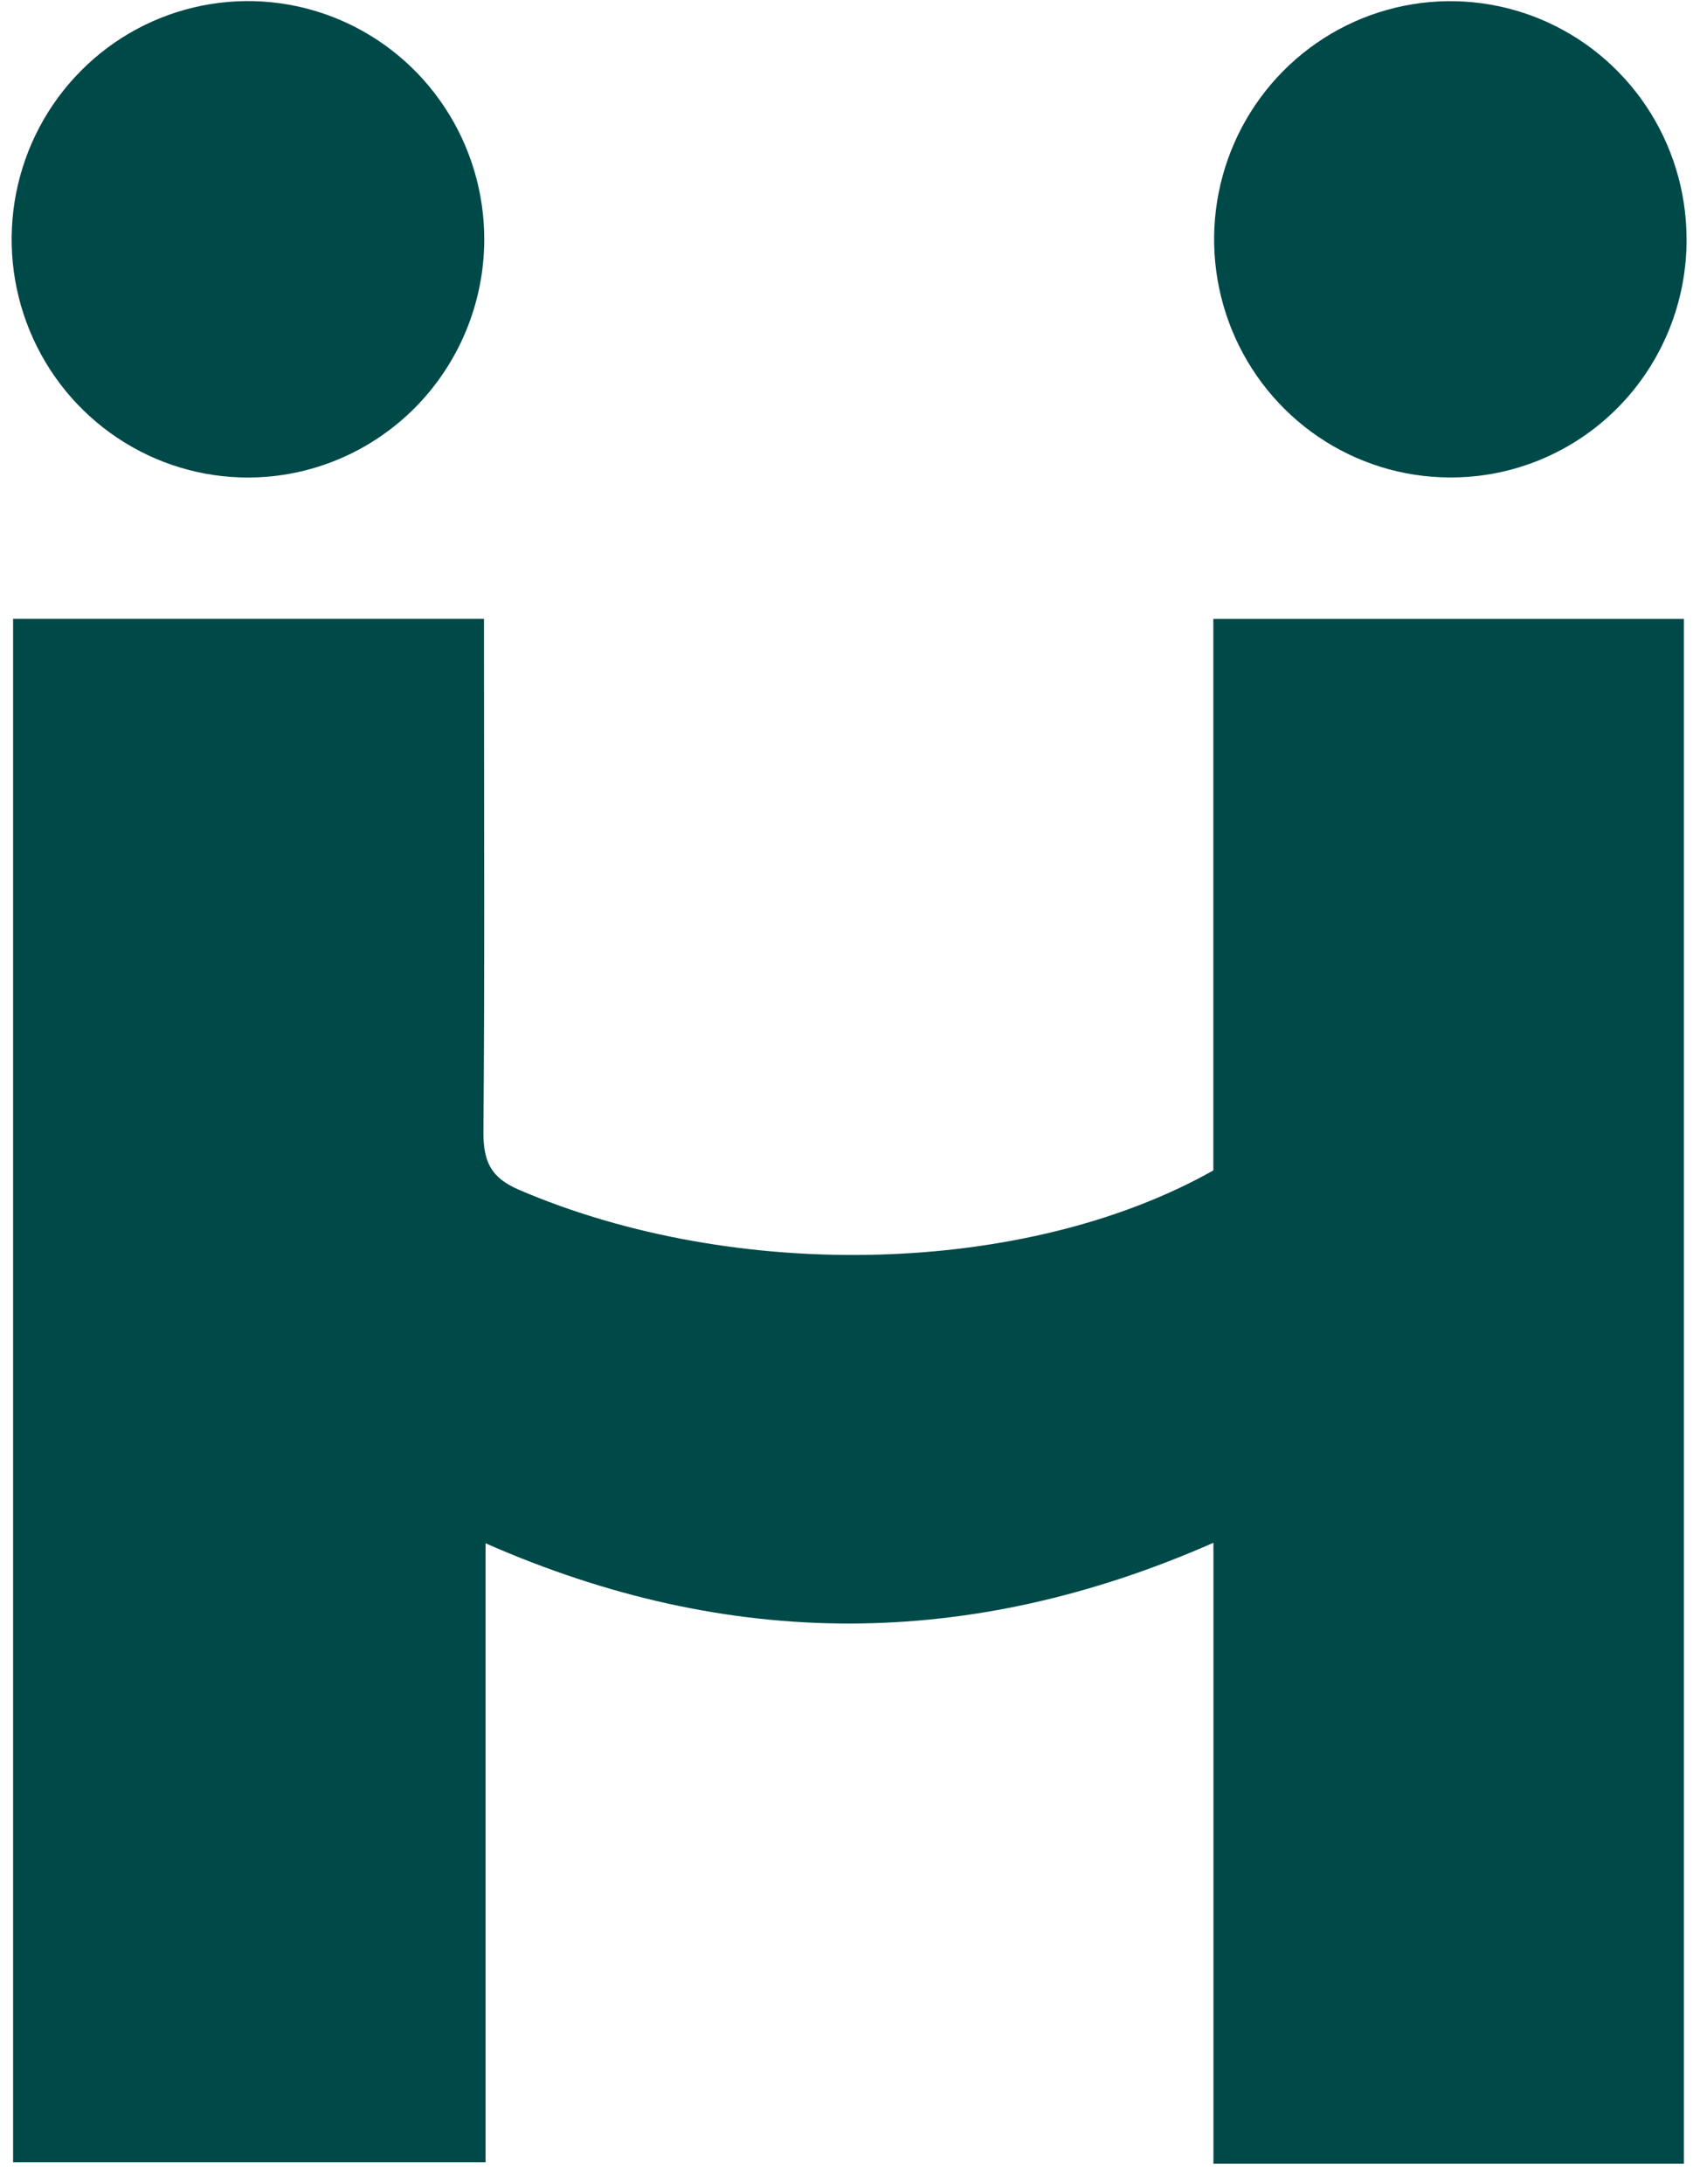
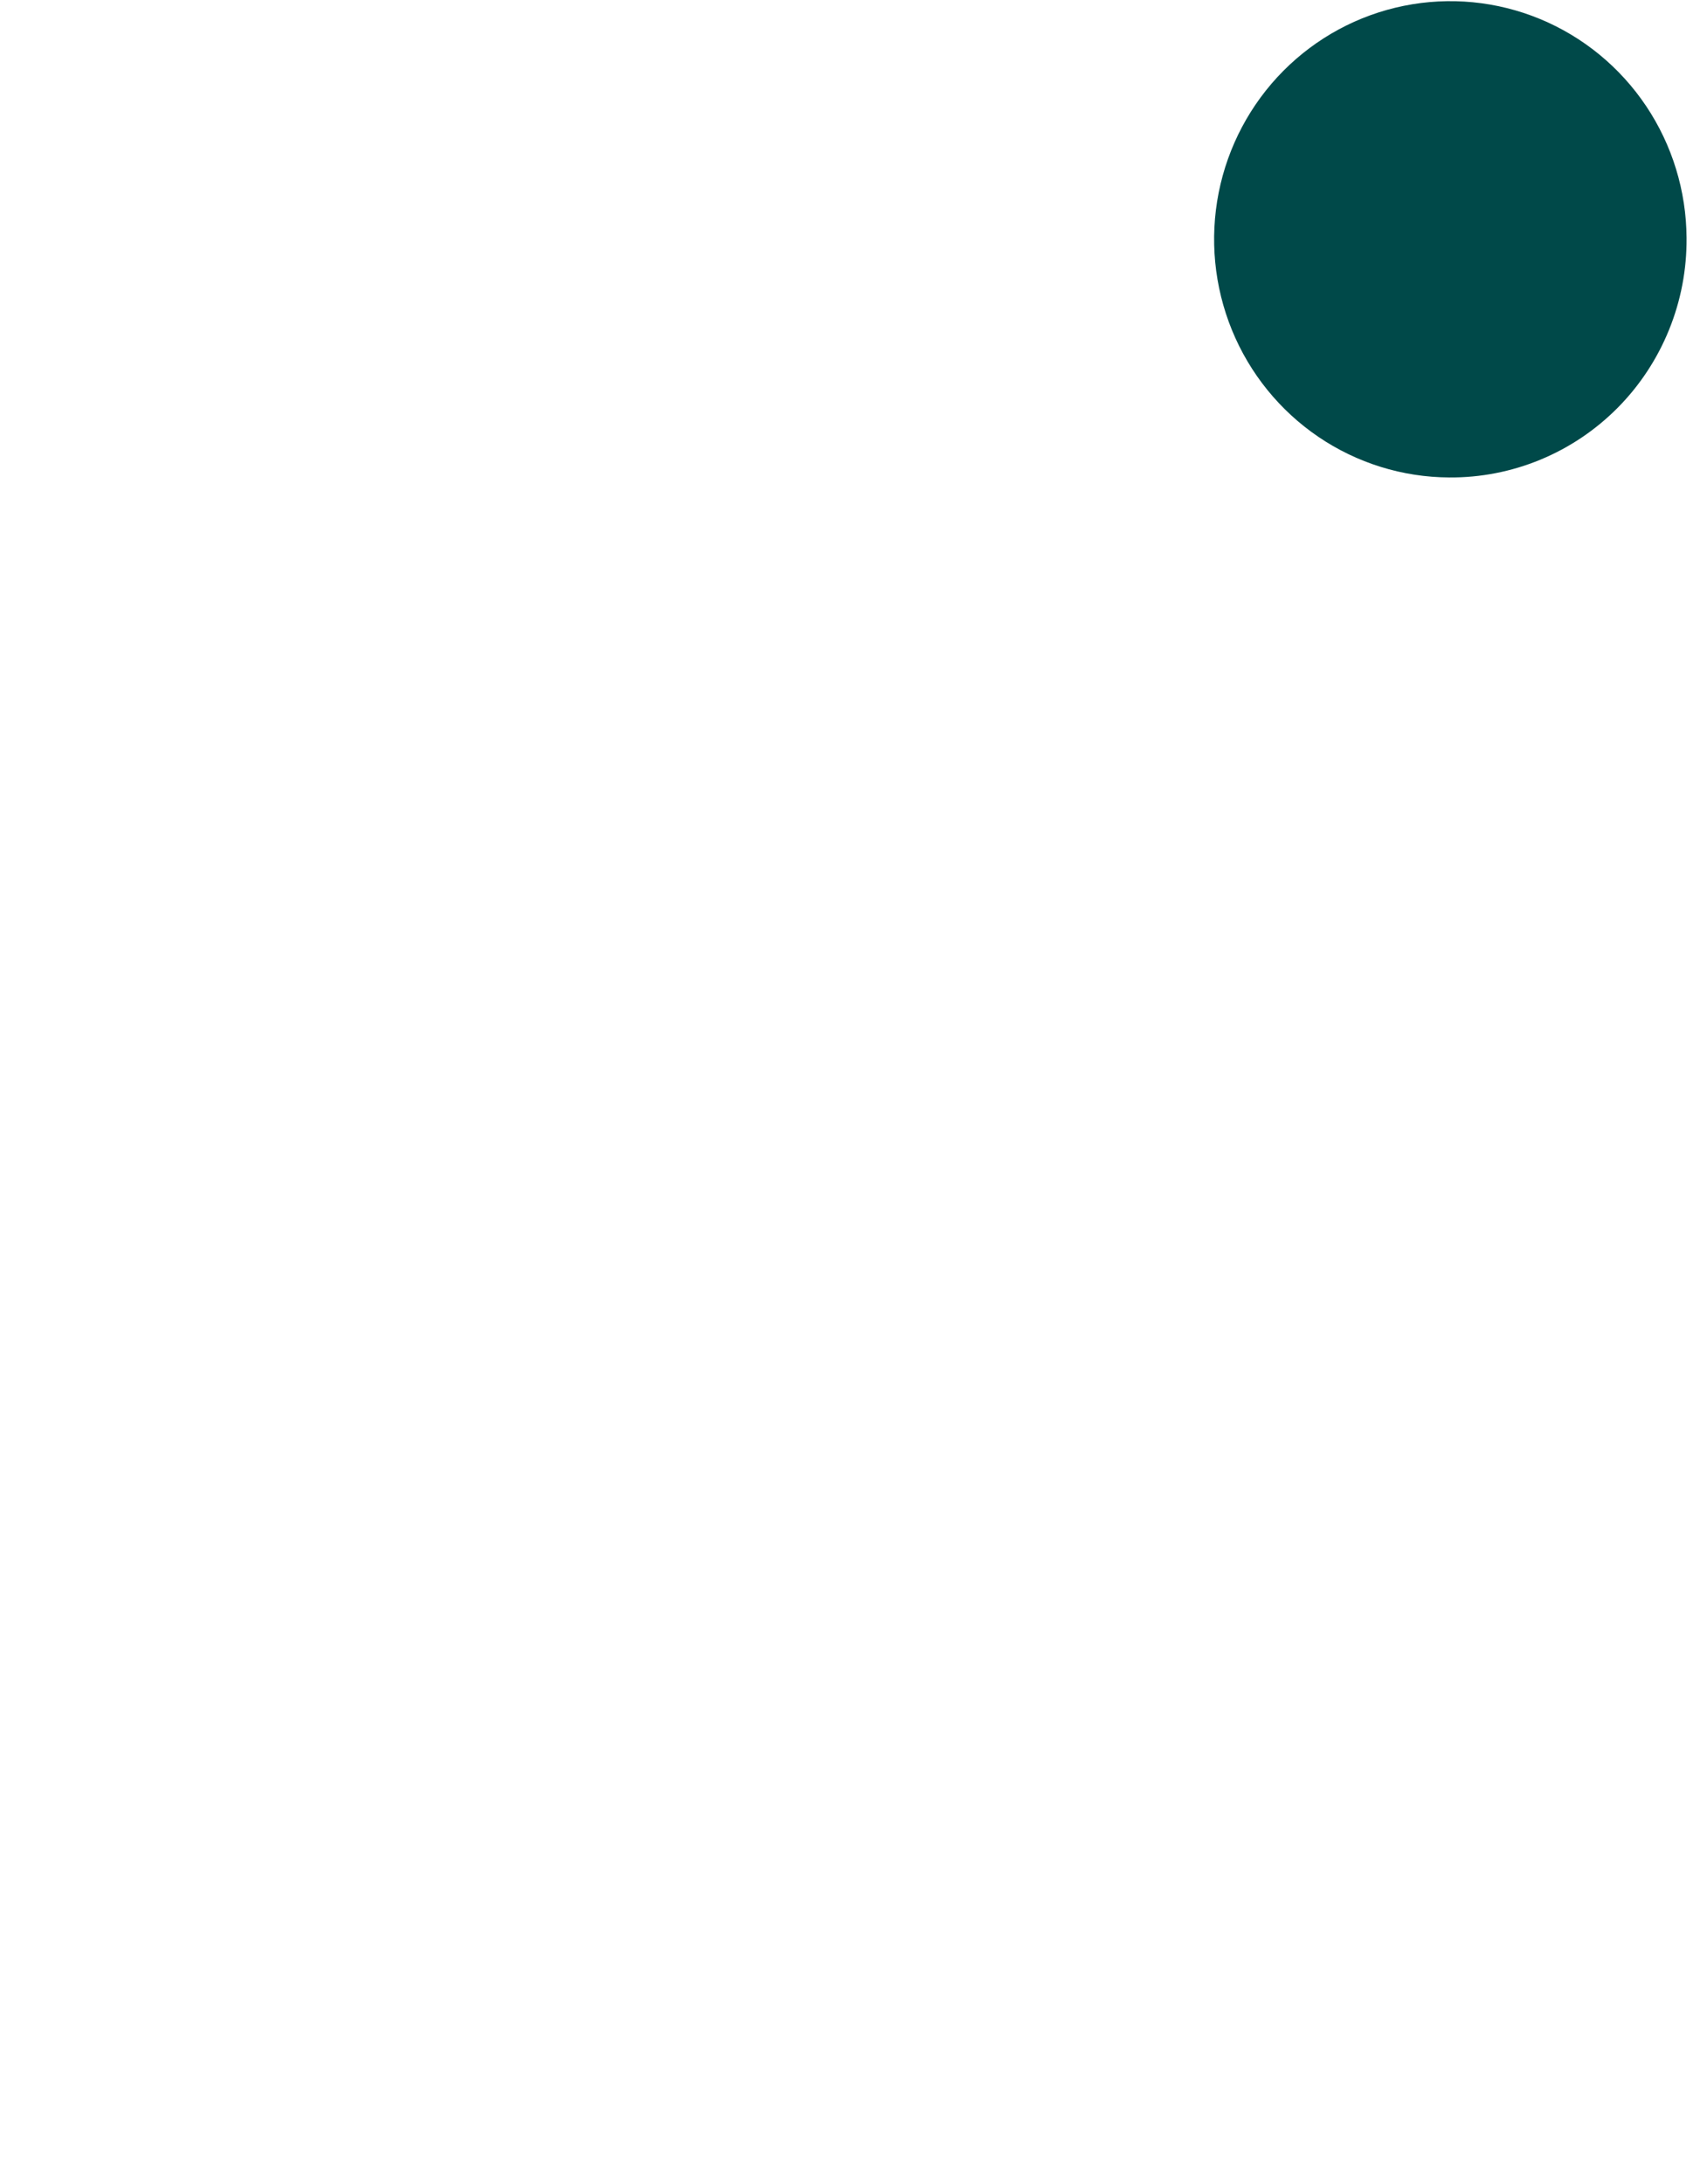
<svg xmlns="http://www.w3.org/2000/svg" width="95" height="122" viewBox="0 0 95 122" fill="none">
  <g id="Logo">
    <g id="Vector">
-       <path d="M94.101 120.883H67.809V86.193C54.203 92.188 40.759 92.221 27.134 86.222V120.806H0.732V34.572H27.048V37.079C27.048 45.807 27.091 54.53 27.015 63.257C27.015 64.905 27.424 65.798 29.011 66.476C41.15 71.687 57.367 71.279 67.804 65.39V34.577H94.101V120.883Z" fill="#004949" />
      <path d="M80.981 26.675C78.377 26.662 75.834 25.872 73.674 24.406C71.514 22.939 69.832 20.862 68.841 18.434C67.85 16.006 67.593 13.338 68.103 10.763C68.614 8.189 69.868 5.824 71.709 3.967C73.55 2.11 75.894 0.843 78.448 0.326C81.001 -0.191 83.65 0.065 86.059 1.061C88.469 2.058 90.532 3.75 91.99 5.926C93.447 8.102 94.233 10.663 94.249 13.289C94.264 15.05 93.932 16.796 93.27 18.426C92.609 20.056 91.633 21.538 90.398 22.784C89.163 24.029 87.695 25.015 86.078 25.683C84.461 26.352 82.729 26.689 80.981 26.675Z" fill="#004949" />
-       <path d="M13.904 26.68C11.288 26.69 8.728 25.916 6.549 24.457C4.37 22.998 2.67 20.92 1.665 18.486C0.66 16.052 0.394 13.372 0.902 10.785C1.41 8.199 2.669 5.823 4.519 3.959C6.368 2.094 8.726 0.826 11.292 0.314C13.858 -0.198 16.517 0.069 18.932 1.083C21.347 2.096 23.409 3.809 24.856 6.006C26.304 8.202 27.072 10.782 27.062 13.418C27.046 16.93 25.654 20.294 23.19 22.778C20.726 25.261 17.389 26.664 13.904 26.68Z" fill="#004949" />
    </g>
  </g>
</svg>